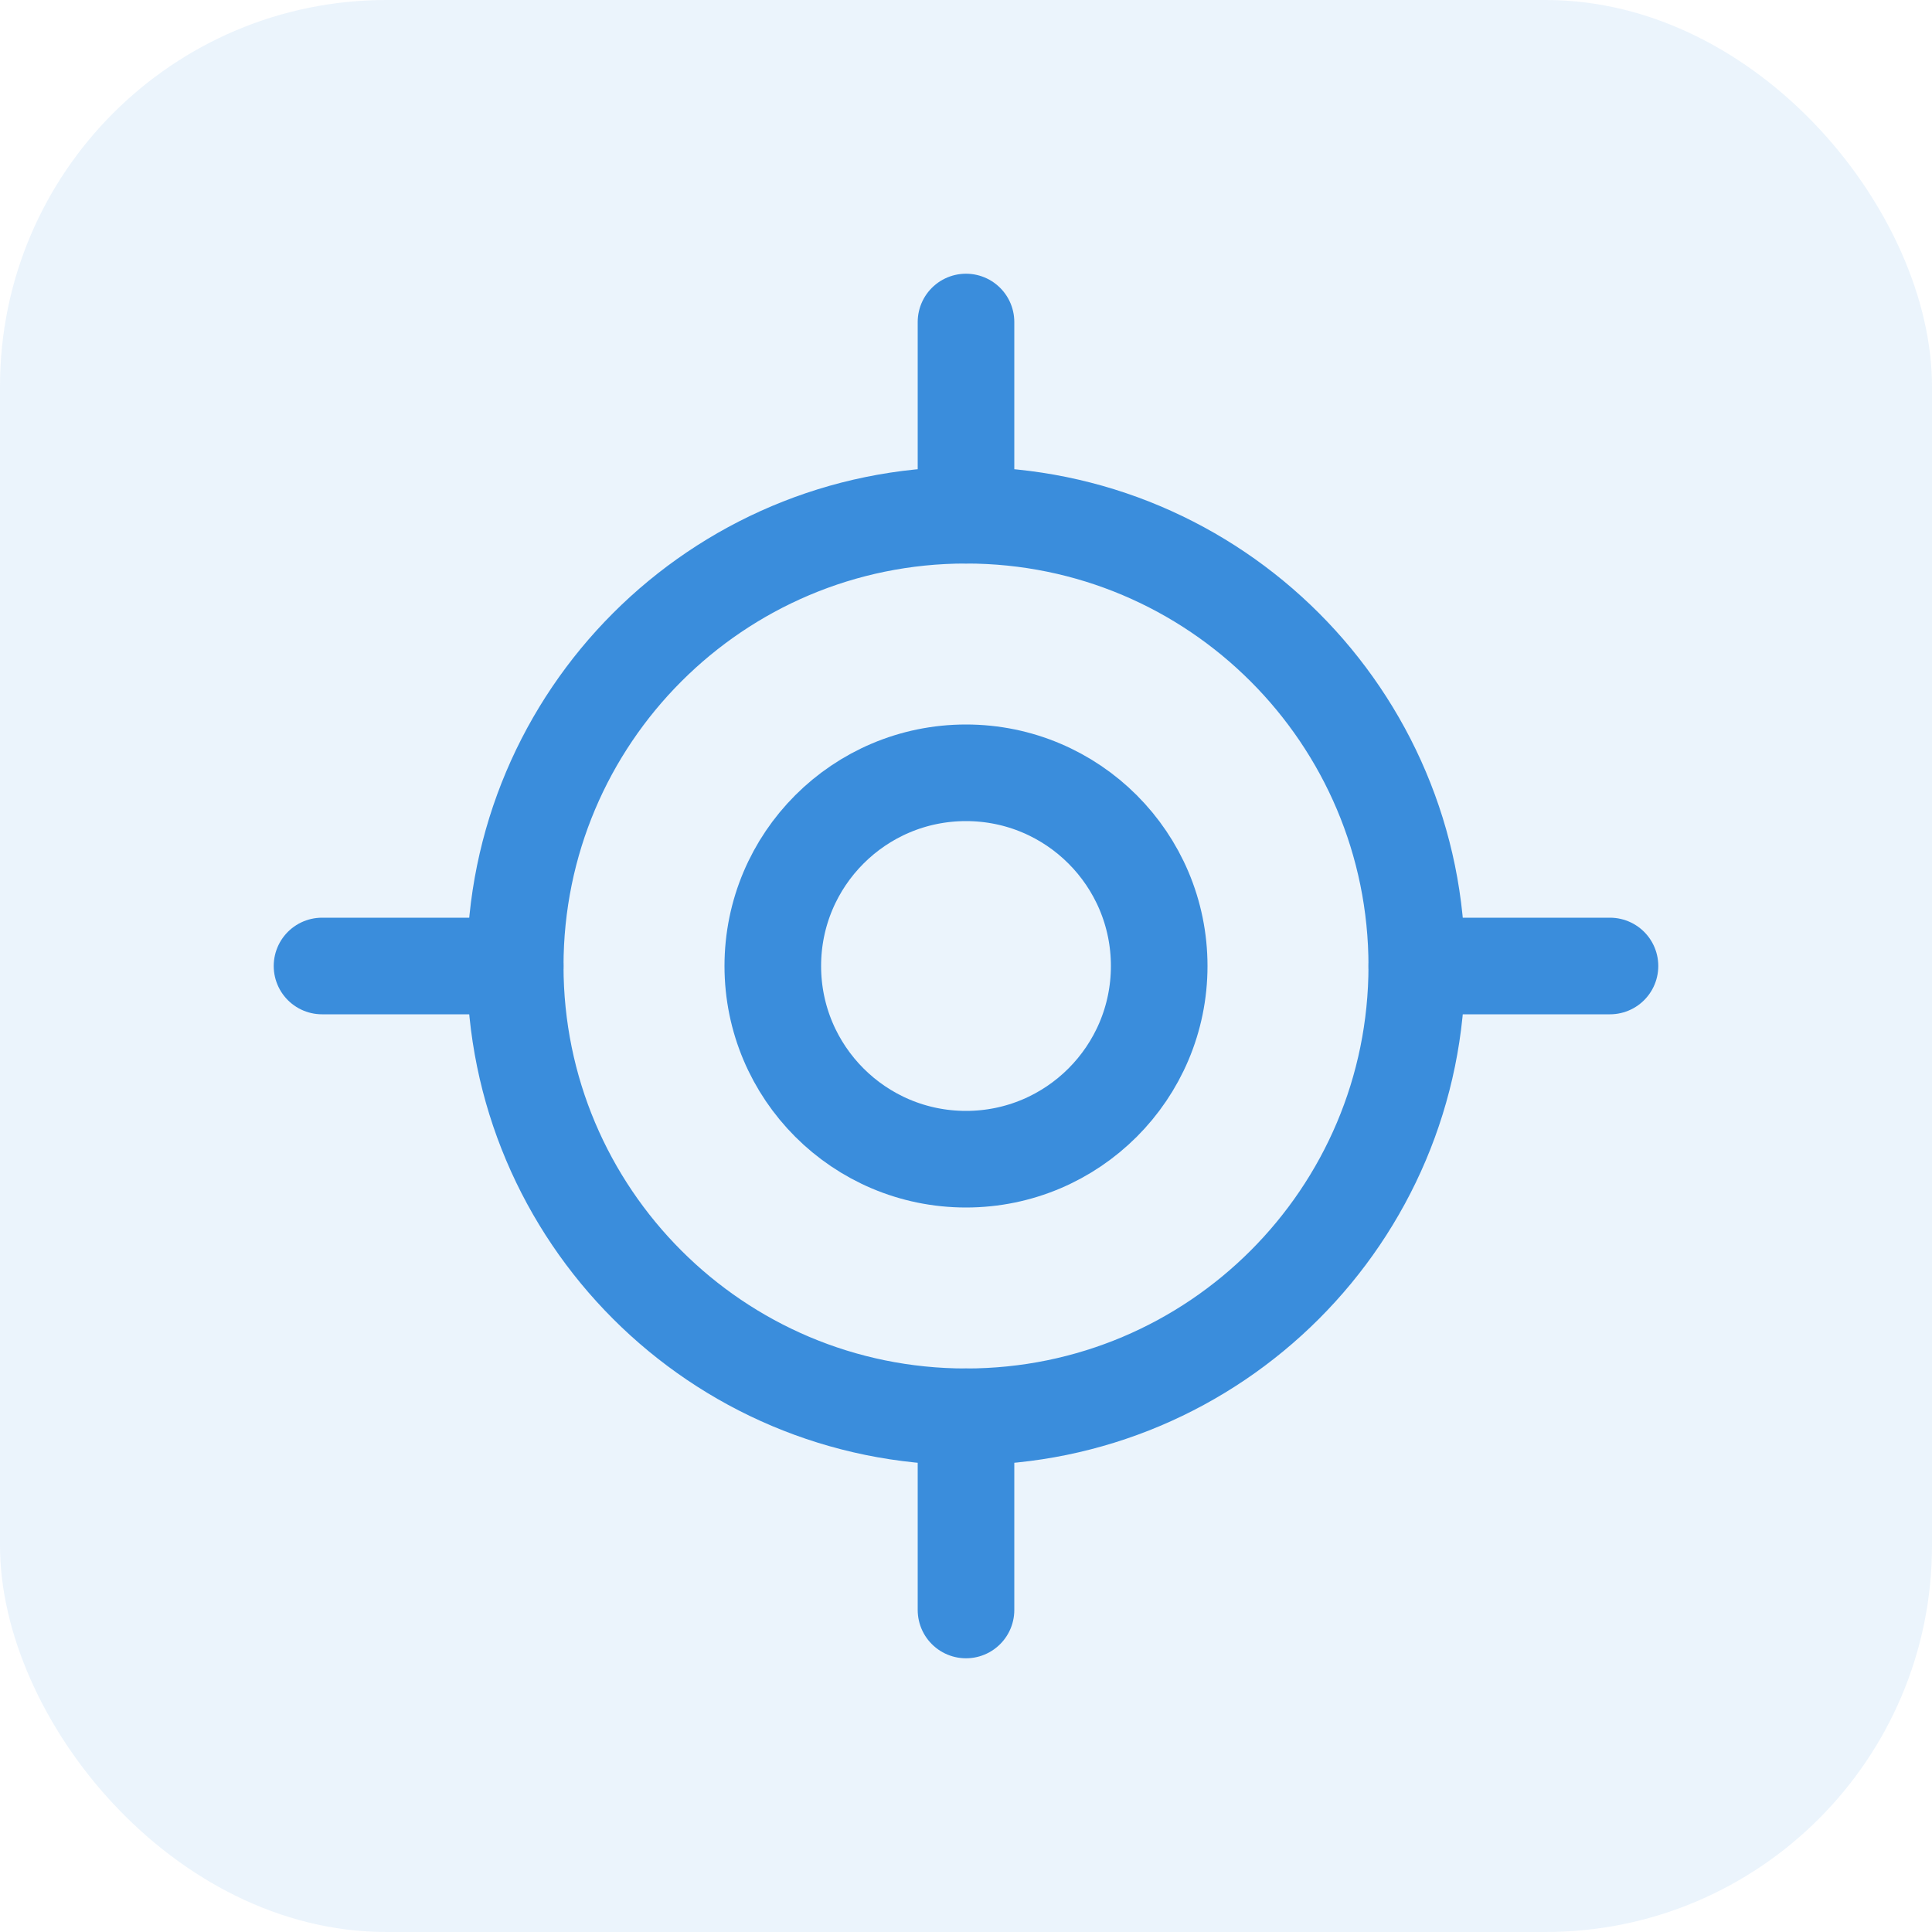
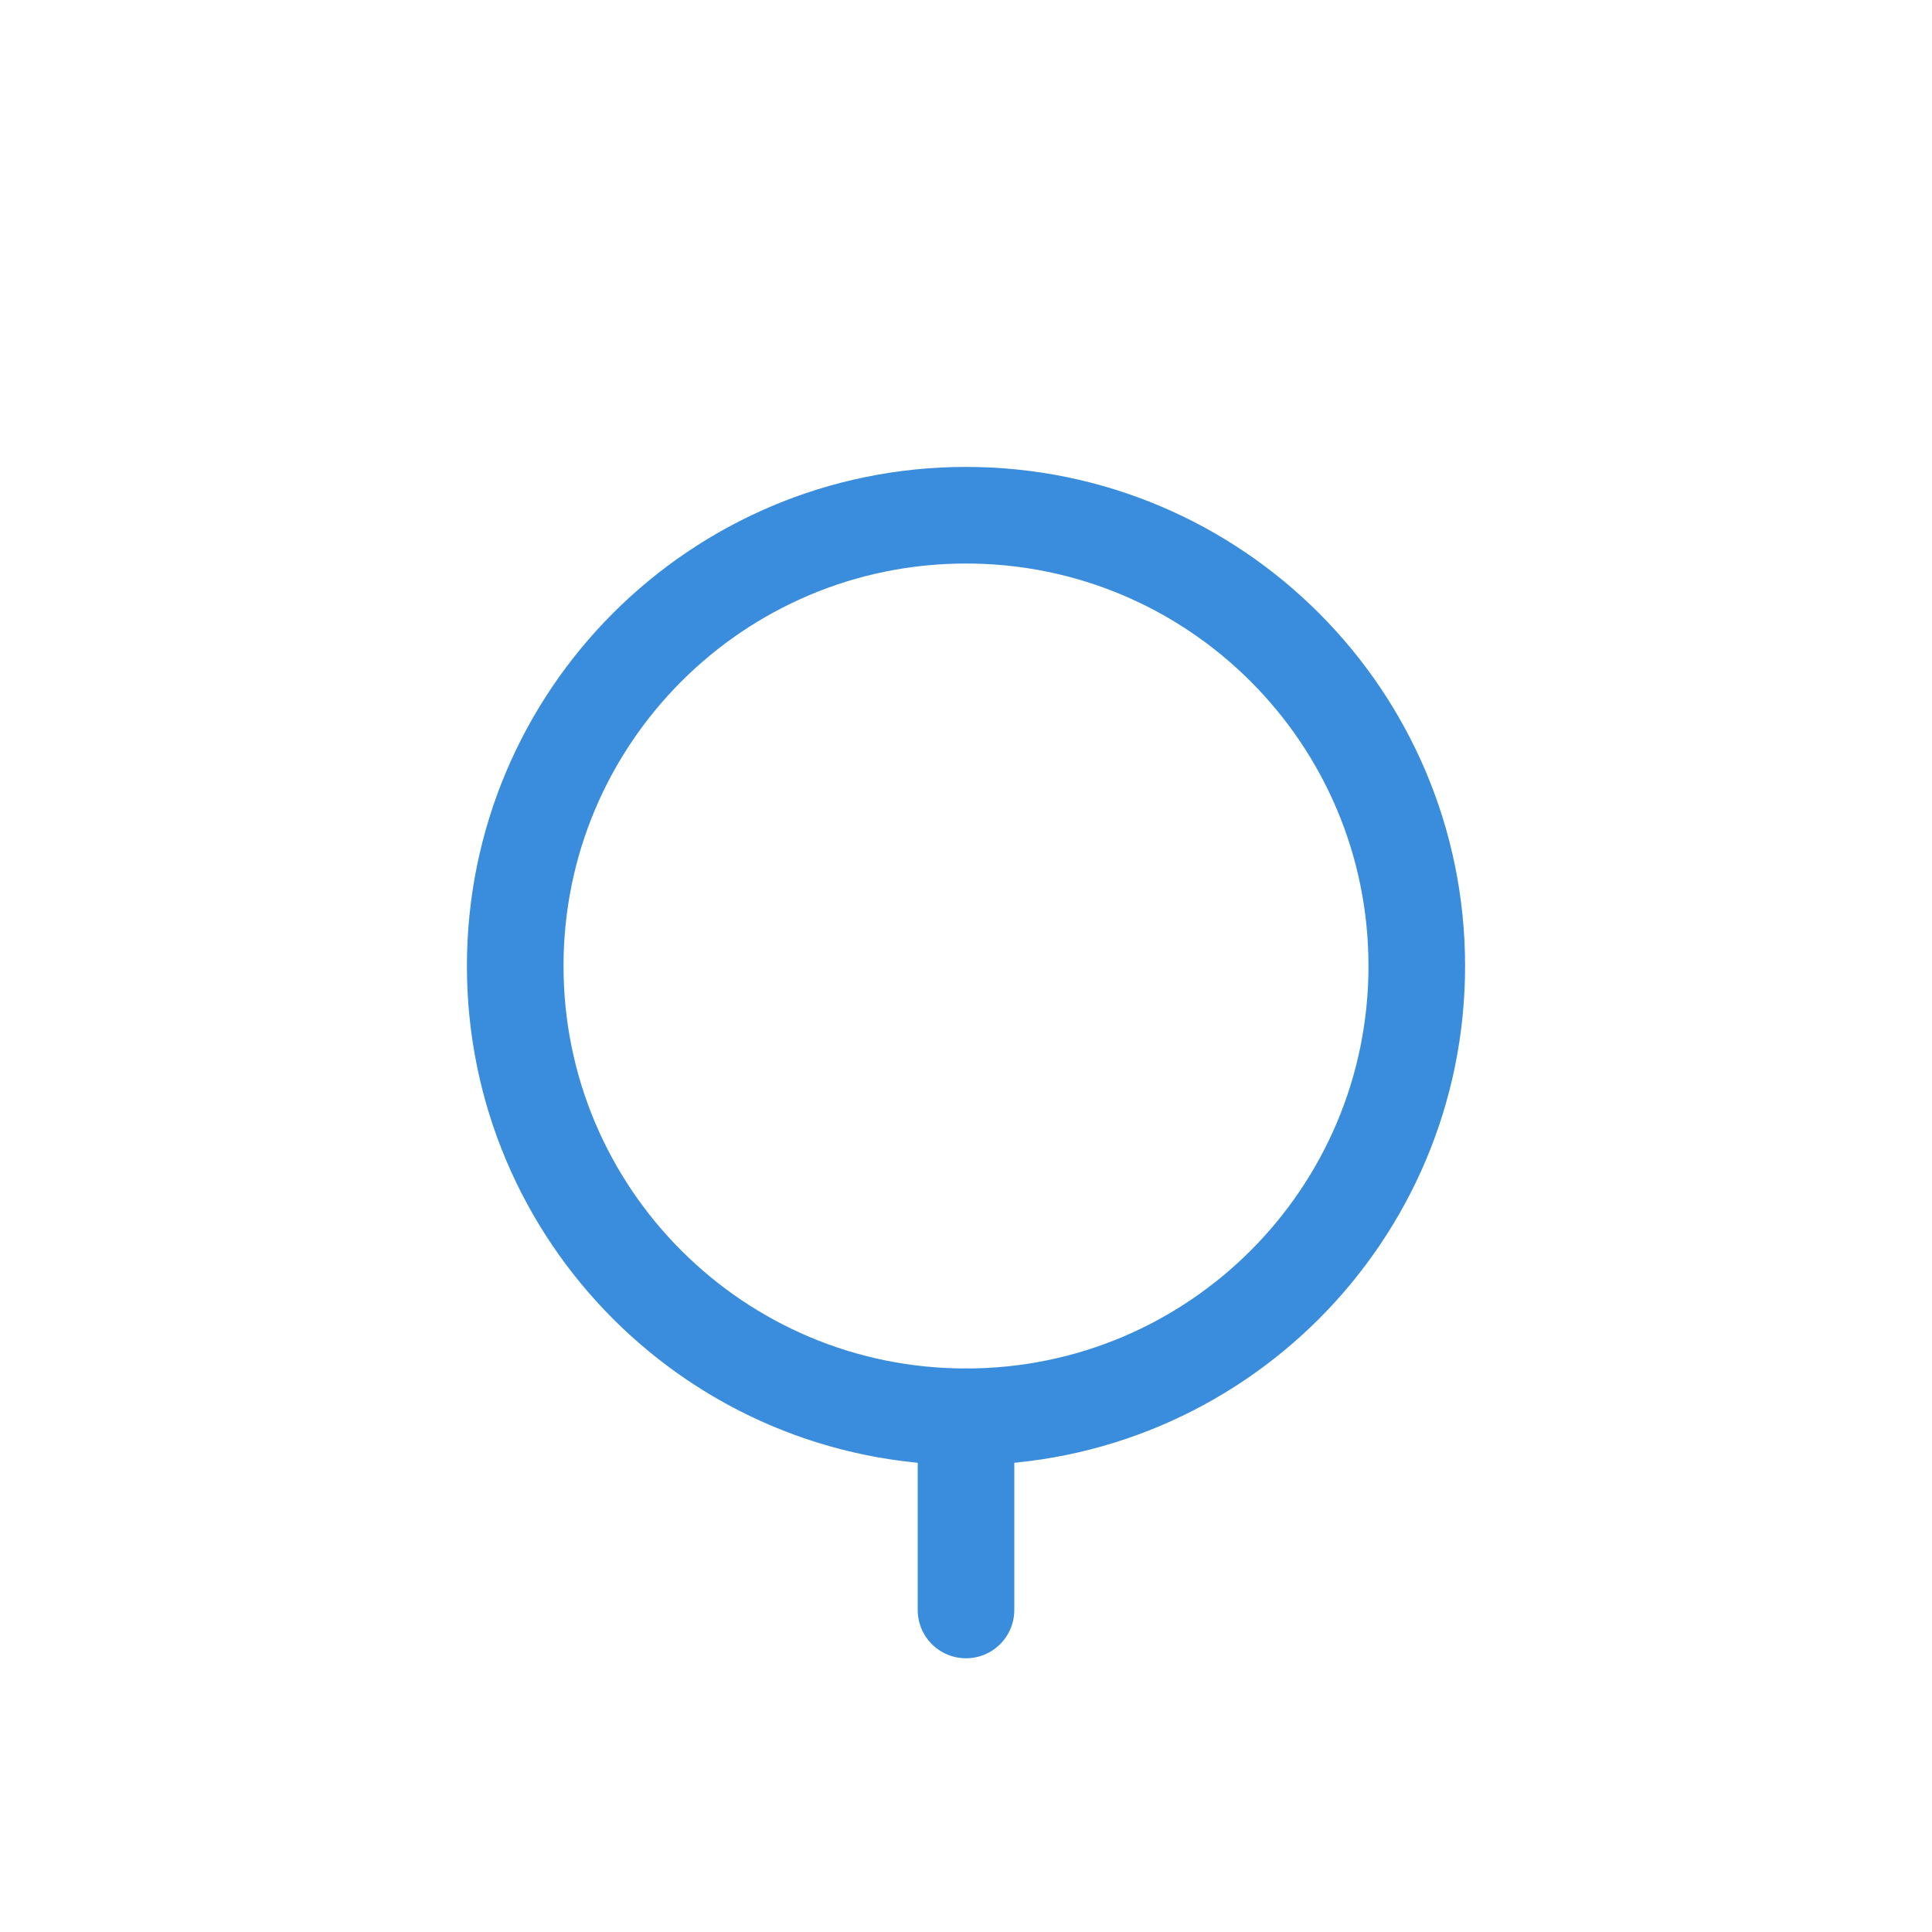
<svg xmlns="http://www.w3.org/2000/svg" width="40" height="40" viewBox="0 0 40 40" fill="none">
-   <rect width="40" height="40" rx="8" fill="#3A8DDC" fill-opacity="0.1" />
-   <path d="M6.667 20H10.667" stroke="#3A8DDC" stroke-width="2" stroke-linecap="round" stroke-linejoin="round" />
-   <path d="M29.333 20H33.333" stroke="#3A8DDC" stroke-width="2" stroke-linecap="round" stroke-linejoin="round" />
-   <path d="M20 6.667V10.667" stroke="#3A8DDC" stroke-width="2" stroke-linecap="round" stroke-linejoin="round" />
  <path d="M20 29.333V33.333" stroke="#3A8DDC" stroke-width="2" stroke-linecap="round" stroke-linejoin="round" />
-   <path d="M20 29.333C25.155 29.333 29.333 25.155 29.333 20C29.333 14.845 25.155 10.667 20 10.667C14.845 10.667 10.667 14.845 10.667 20C10.667 25.155 14.845 29.333 20 29.333Z" stroke="#3A8DDC" stroke-width="2" stroke-linecap="round" stroke-linejoin="round" />
-   <path d="M20 24C22.209 24 24 22.209 24 20C24 17.791 22.209 16 20 16C17.791 16 16 17.791 16 20C16 22.209 17.791 24 20 24Z" stroke="#3A8DDC" stroke-width="2" stroke-linecap="round" stroke-linejoin="round" />
+   <path d="M20 29.333C25.155 29.333 29.333 25.155 29.333 20C29.333 14.845 25.155 10.667 20 10.667C14.845 10.667 10.667 14.845 10.667 20C10.667 25.155 14.845 29.333 20 29.333" stroke="#3A8DDC" stroke-width="2" stroke-linecap="round" stroke-linejoin="round" />
</svg>